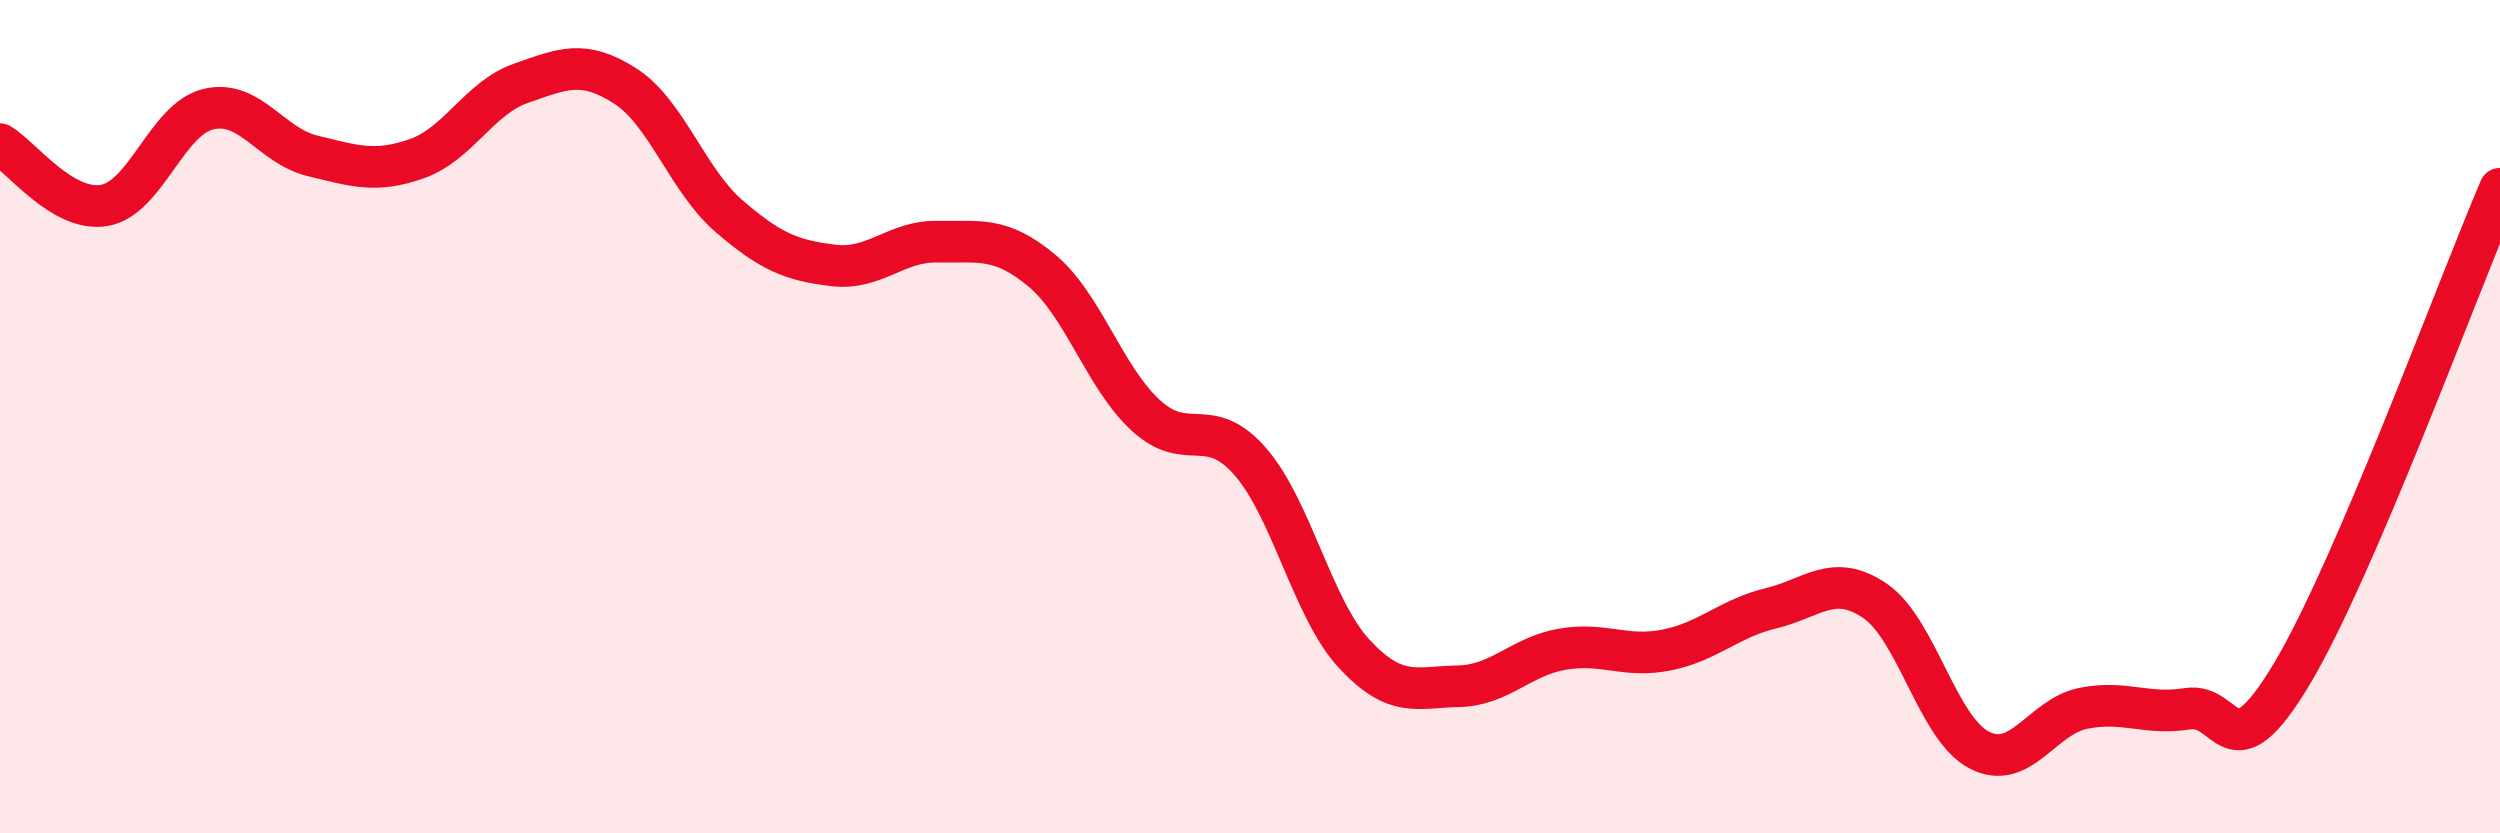
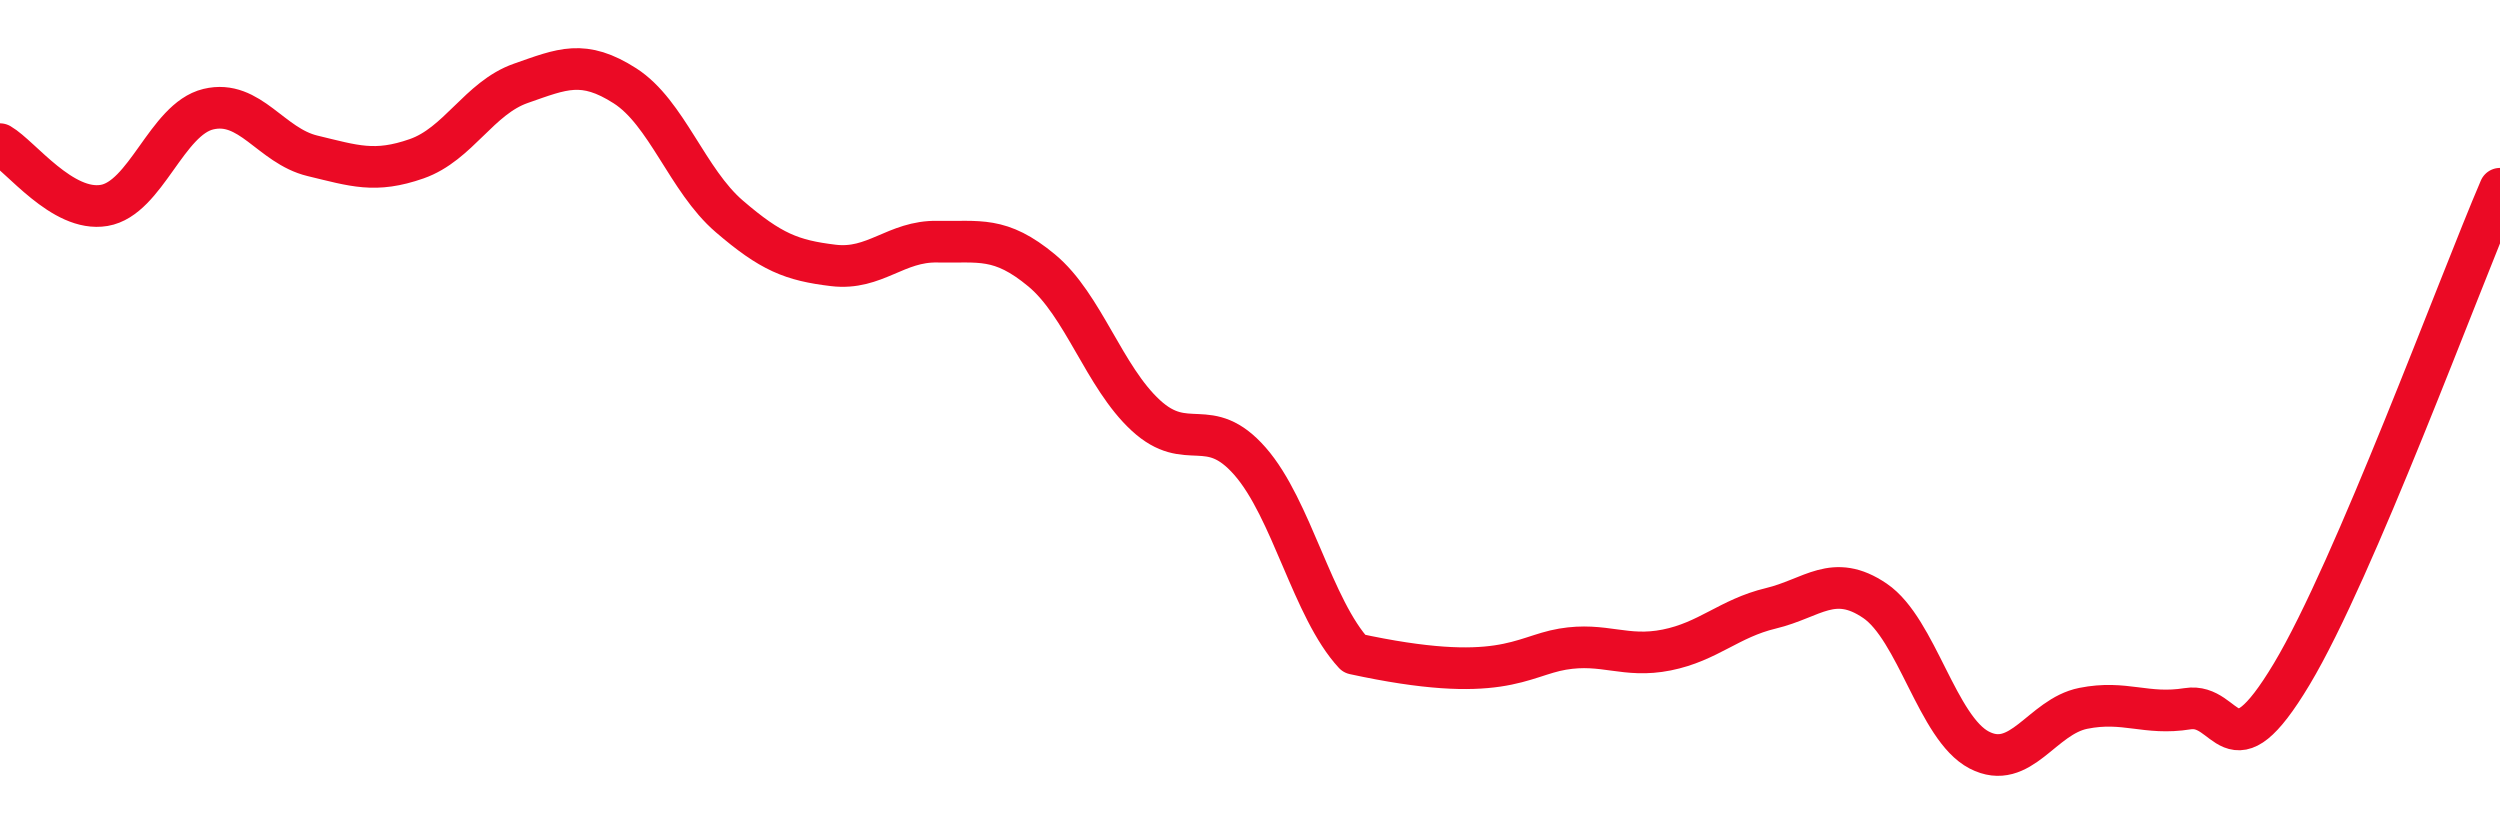
<svg xmlns="http://www.w3.org/2000/svg" width="60" height="20" viewBox="0 0 60 20">
-   <path d="M 0,3.46 C 0.5,3.75 1.5,5.1 2.5,4.93 C 3.5,4.76 4,2.86 5,2.62 C 6,2.38 6.5,3.5 7.5,3.74 C 8.5,3.98 9,4.16 10,3.81 C 11,3.46 11.5,2.35 12.5,2 C 13.5,1.65 14,1.42 15,2.06 C 16,2.7 16.5,4.33 17.5,5.19 C 18.5,6.05 19,6.25 20,6.37 C 21,6.49 21.5,5.78 22.5,5.8 C 23.5,5.82 24,5.66 25,6.49 C 26,7.32 26.5,9.05 27.5,9.97 C 28.5,10.89 29,9.93 30,11.07 C 31,12.21 31.5,14.61 32.5,15.69 C 33.5,16.77 34,16.49 35,16.47 C 36,16.45 36.5,15.75 37.5,15.58 C 38.5,15.41 39,15.8 40,15.6 C 41,15.4 41.5,14.84 42.5,14.6 C 43.5,14.36 44,13.74 45,14.42 C 46,15.1 46.5,17.48 47.5,18 C 48.5,18.52 49,17.2 50,17 C 51,16.8 51.5,17.17 52.5,17.01 C 53.5,16.85 53.5,18.68 55,16.18 C 56.5,13.68 59,6.86 60,4.53L60 20L0 20Z" fill="#EB0A25" opacity="0.1" stroke-linecap="round" stroke-linejoin="round" />
-   <path d="M 0,3.46 C 0.5,3.75 1.5,5.1 2.5,4.93 C 3.5,4.76 4,2.86 5,2.62 C 6,2.38 6.5,3.5 7.5,3.74 C 8.5,3.98 9,4.16 10,3.81 C 11,3.46 11.5,2.35 12.5,2 C 13.5,1.65 14,1.42 15,2.06 C 16,2.7 16.5,4.33 17.5,5.19 C 18.5,6.05 19,6.25 20,6.37 C 21,6.49 21.5,5.78 22.5,5.8 C 23.5,5.82 24,5.66 25,6.49 C 26,7.32 26.5,9.05 27.5,9.97 C 28.5,10.89 29,9.93 30,11.07 C 31,12.21 31.5,14.61 32.5,15.69 C 33.5,16.77 34,16.49 35,16.47 C 36,16.45 36.5,15.75 37.5,15.58 C 38.5,15.41 39,15.8 40,15.6 C 41,15.4 41.5,14.84 42.5,14.6 C 43.5,14.36 44,13.74 45,14.42 C 46,15.1 46.5,17.48 47.5,18 C 48.5,18.52 49,17.2 50,17 C 51,16.8 51.5,17.17 52.5,17.01 C 53.5,16.85 53.5,18.68 55,16.18 C 56.5,13.68 59,6.86 60,4.53" stroke="#EB0A25" stroke-width="1" fill="none" stroke-linecap="round" stroke-linejoin="round" />
+   <path d="M 0,3.46 C 0.5,3.75 1.5,5.1 2.5,4.93 C 3.5,4.76 4,2.86 5,2.62 C 6,2.38 6.5,3.5 7.5,3.74 C 8.5,3.98 9,4.16 10,3.81 C 11,3.46 11.5,2.35 12.5,2 C 13.5,1.65 14,1.42 15,2.06 C 16,2.7 16.5,4.33 17.5,5.19 C 18.5,6.05 19,6.25 20,6.37 C 21,6.49 21.5,5.78 22.5,5.8 C 23.5,5.82 24,5.66 25,6.49 C 26,7.32 26.5,9.05 27.5,9.97 C 28.5,10.89 29,9.93 30,11.07 C 31,12.21 31.5,14.61 32.5,15.69 C 36,16.45 36.5,15.75 37.5,15.58 C 38.5,15.41 39,15.8 40,15.6 C 41,15.4 41.5,14.84 42.5,14.6 C 43.5,14.36 44,13.74 45,14.42 C 46,15.1 46.5,17.48 47.5,18 C 48.5,18.52 49,17.2 50,17 C 51,16.8 51.5,17.17 52.5,17.01 C 53.5,16.85 53.5,18.68 55,16.18 C 56.5,13.68 59,6.86 60,4.53" stroke="#EB0A25" stroke-width="1" fill="none" stroke-linecap="round" stroke-linejoin="round" />
</svg>